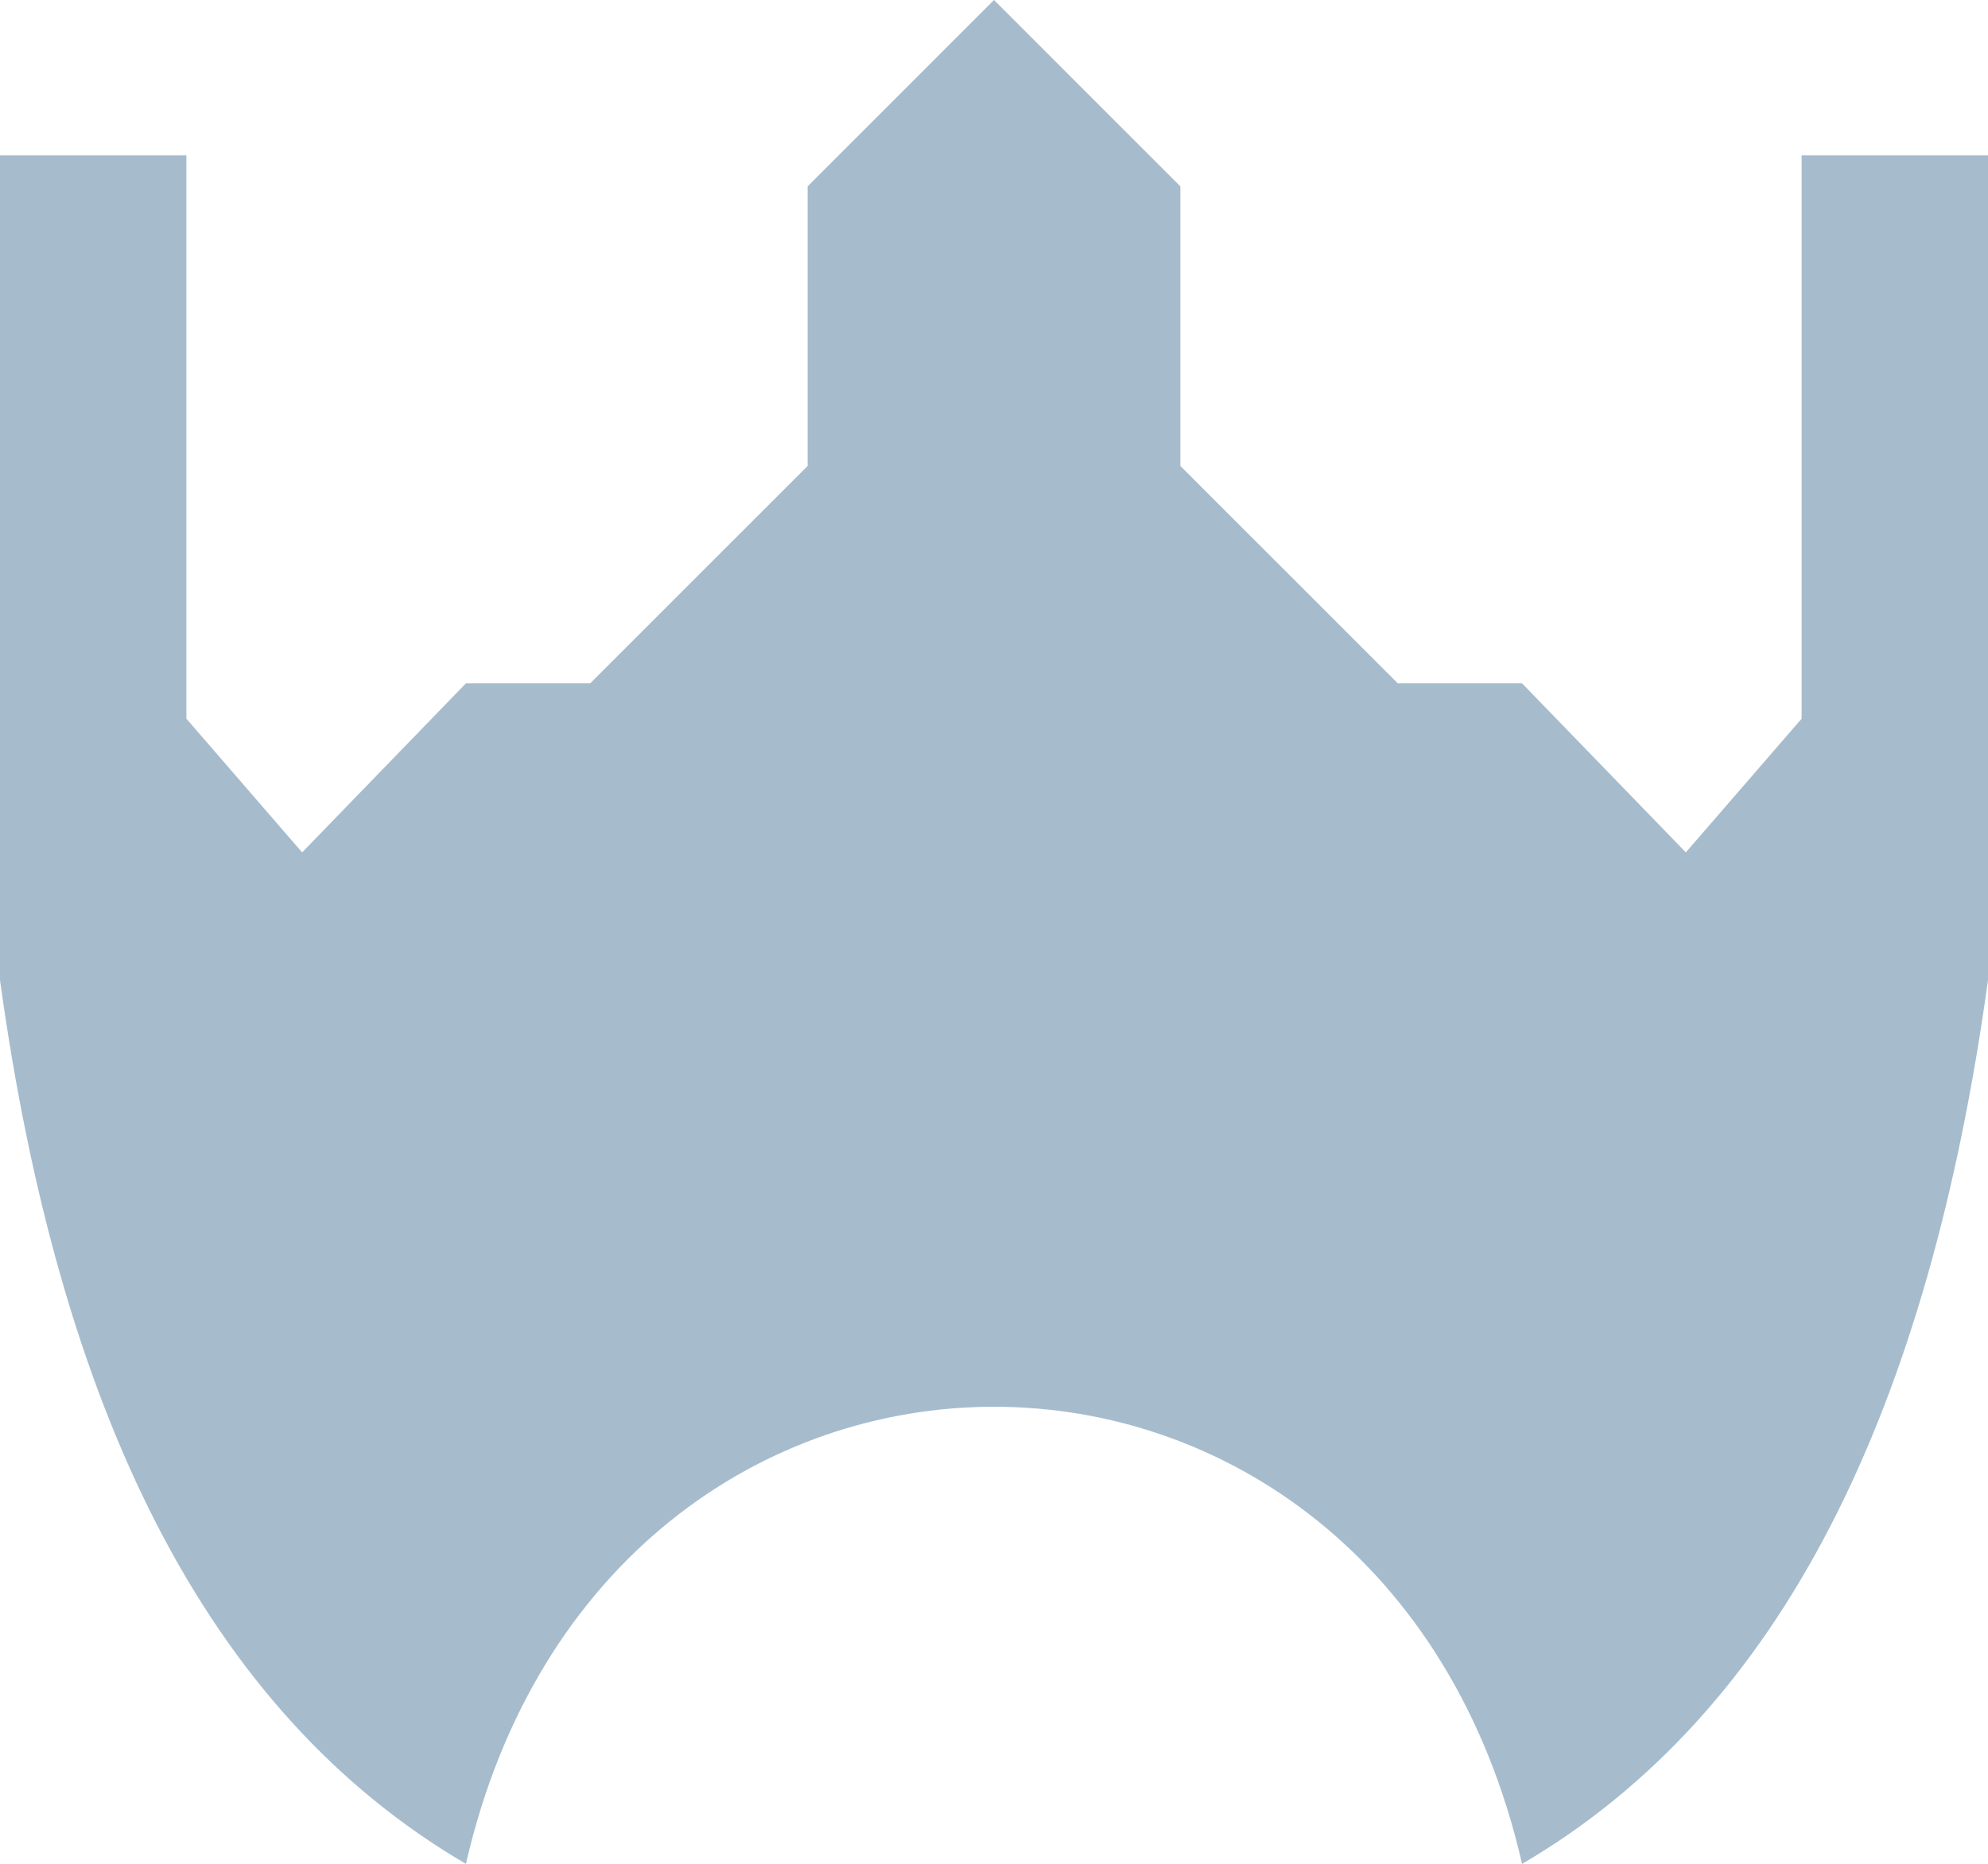
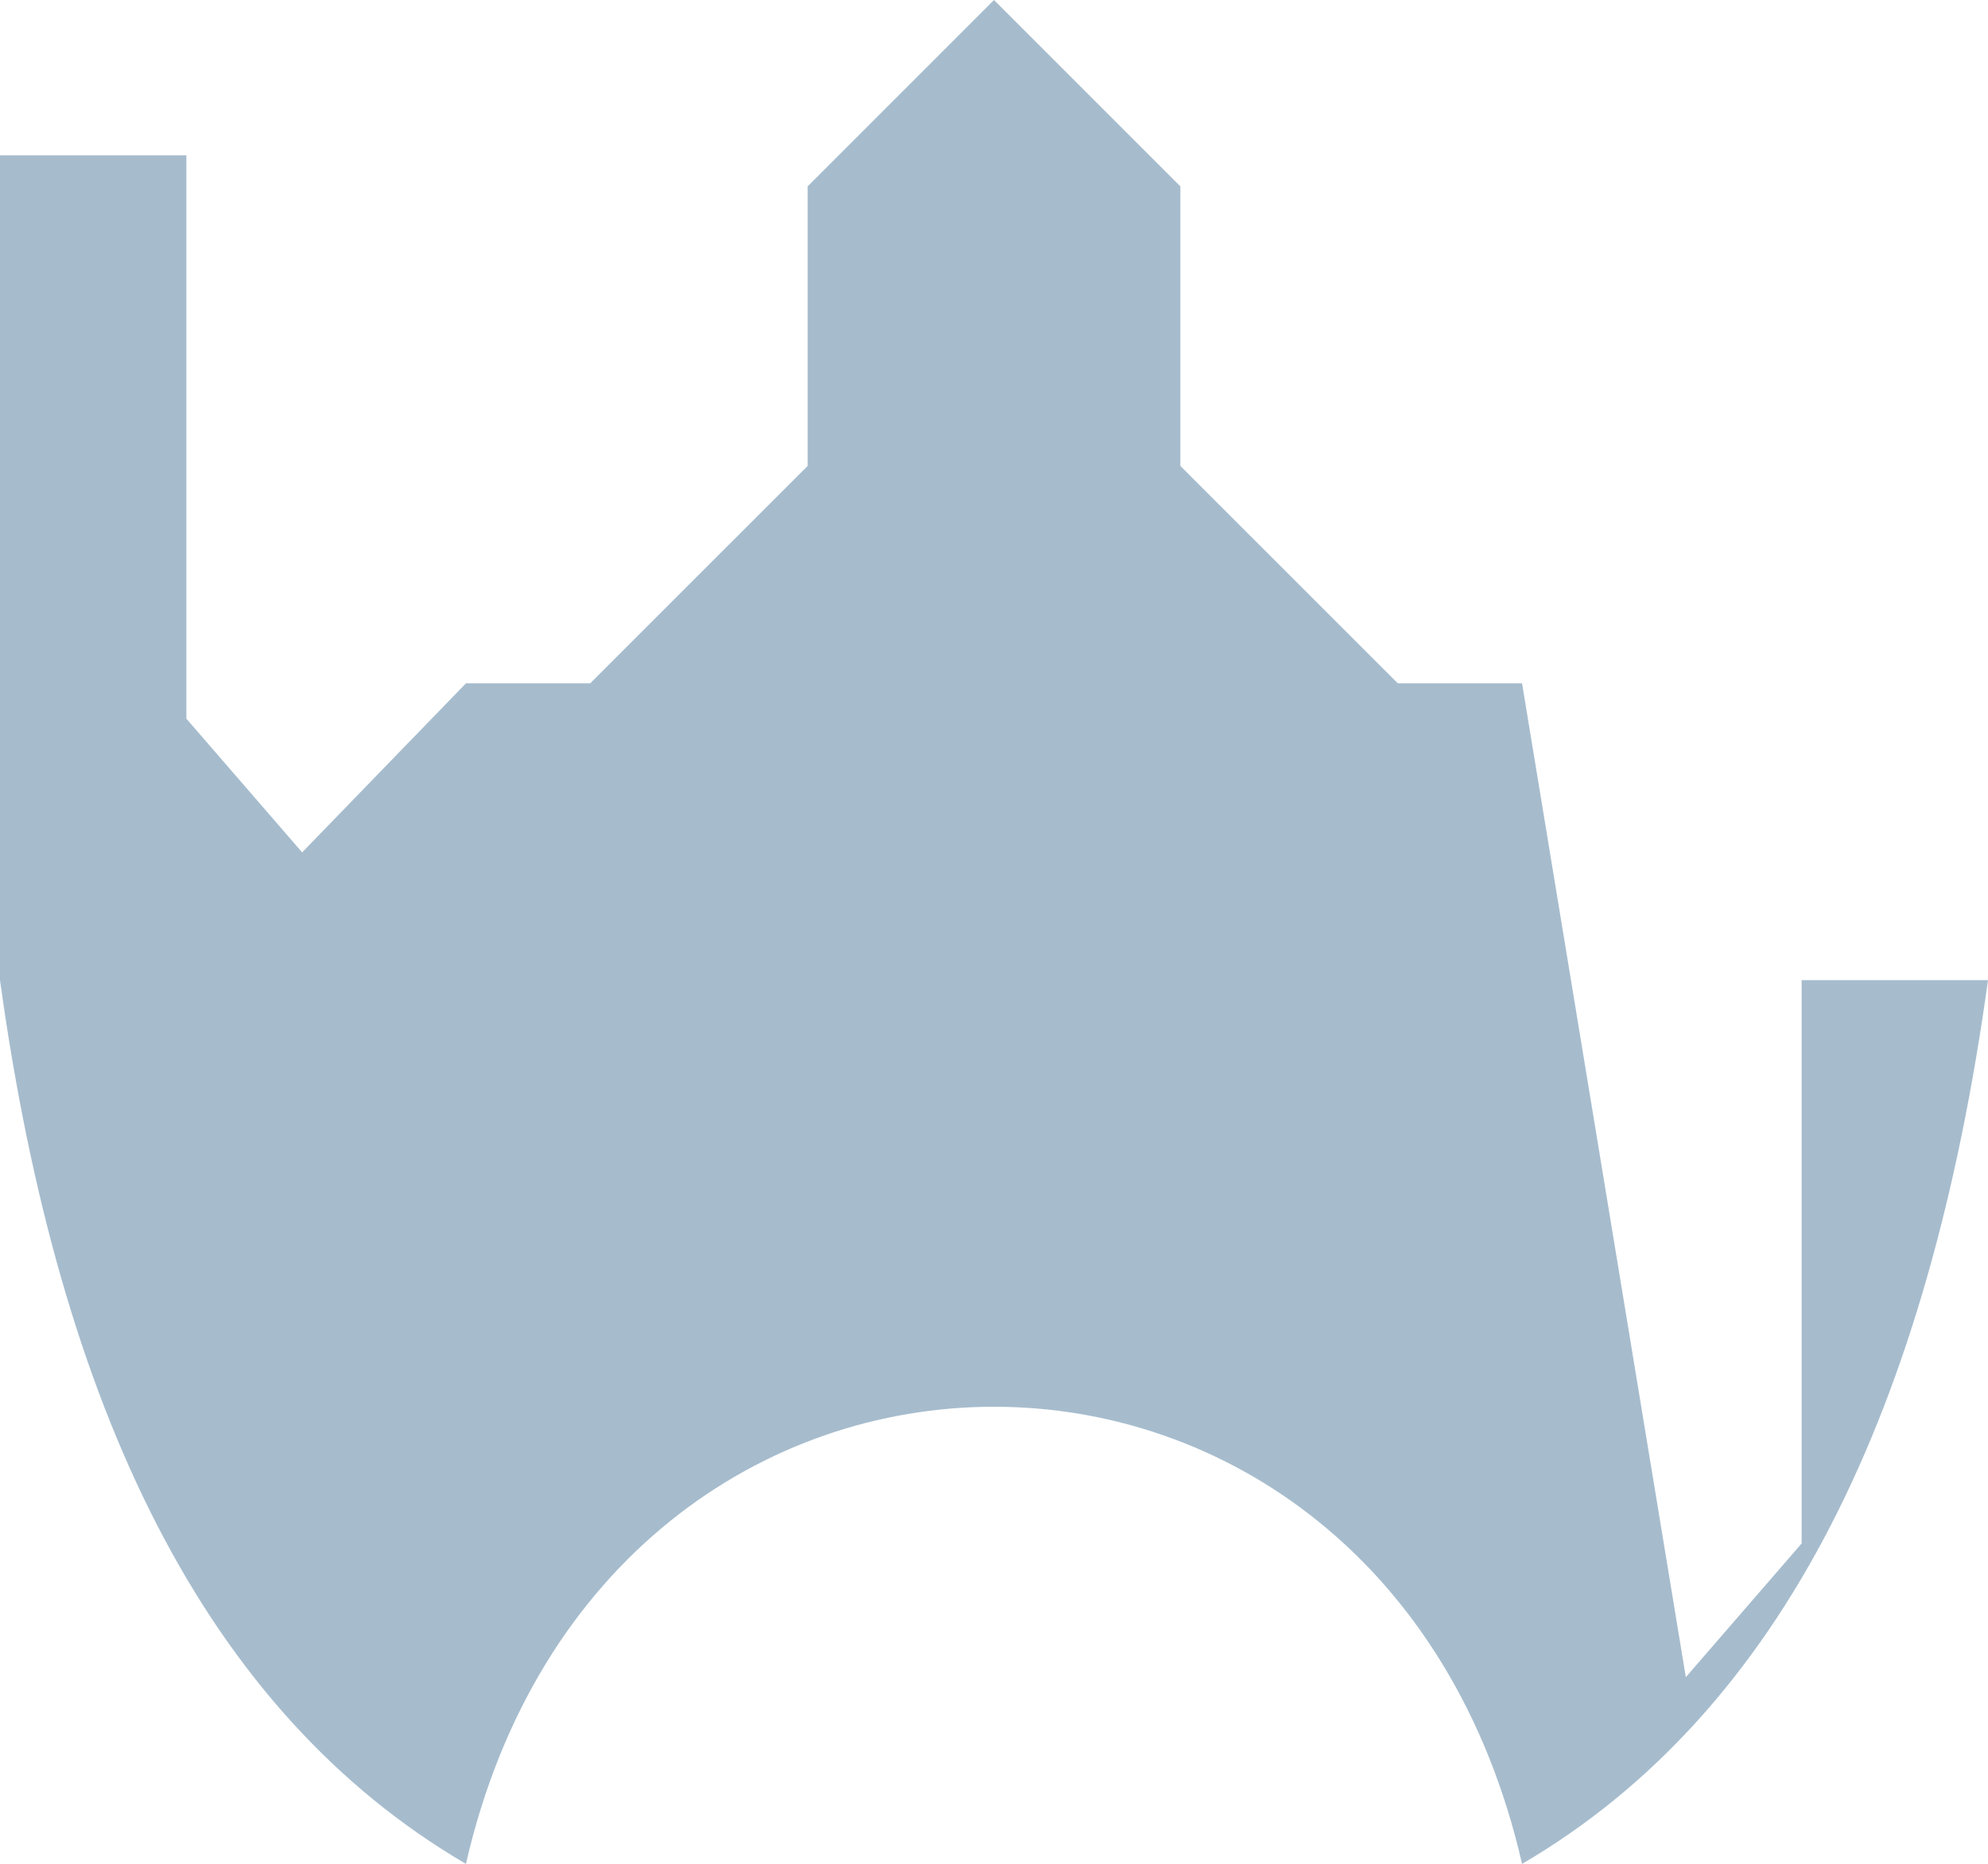
<svg xmlns="http://www.w3.org/2000/svg" width="64" height="60" viewBox="0 0 64 60">
-   <path fill="#A6BCCD" fill-rule="evenodd" d="M64 31.552V5h-6v18.136l-3.728 4.304L49 21.998h-4L38 15V6l-6-6-6 6v9l-7 6.998h-4L9.727 27.44 6 23.136V5H0v26.552c1.902 13.784 6.593 23.531 15 28.451 4.493-19.622 29.508-19.622 34 0 8.409-4.92 13.098-14.667 15-28.451Z" />
+   <path fill="#A6BCCD" fill-rule="evenodd" d="M64 31.552h-6v18.136l-3.728 4.304L49 21.998h-4L38 15V6l-6-6-6 6v9l-7 6.998h-4L9.727 27.44 6 23.136V5H0v26.552c1.902 13.784 6.593 23.531 15 28.451 4.493-19.622 29.508-19.622 34 0 8.409-4.92 13.098-14.667 15-28.451Z" />
</svg>